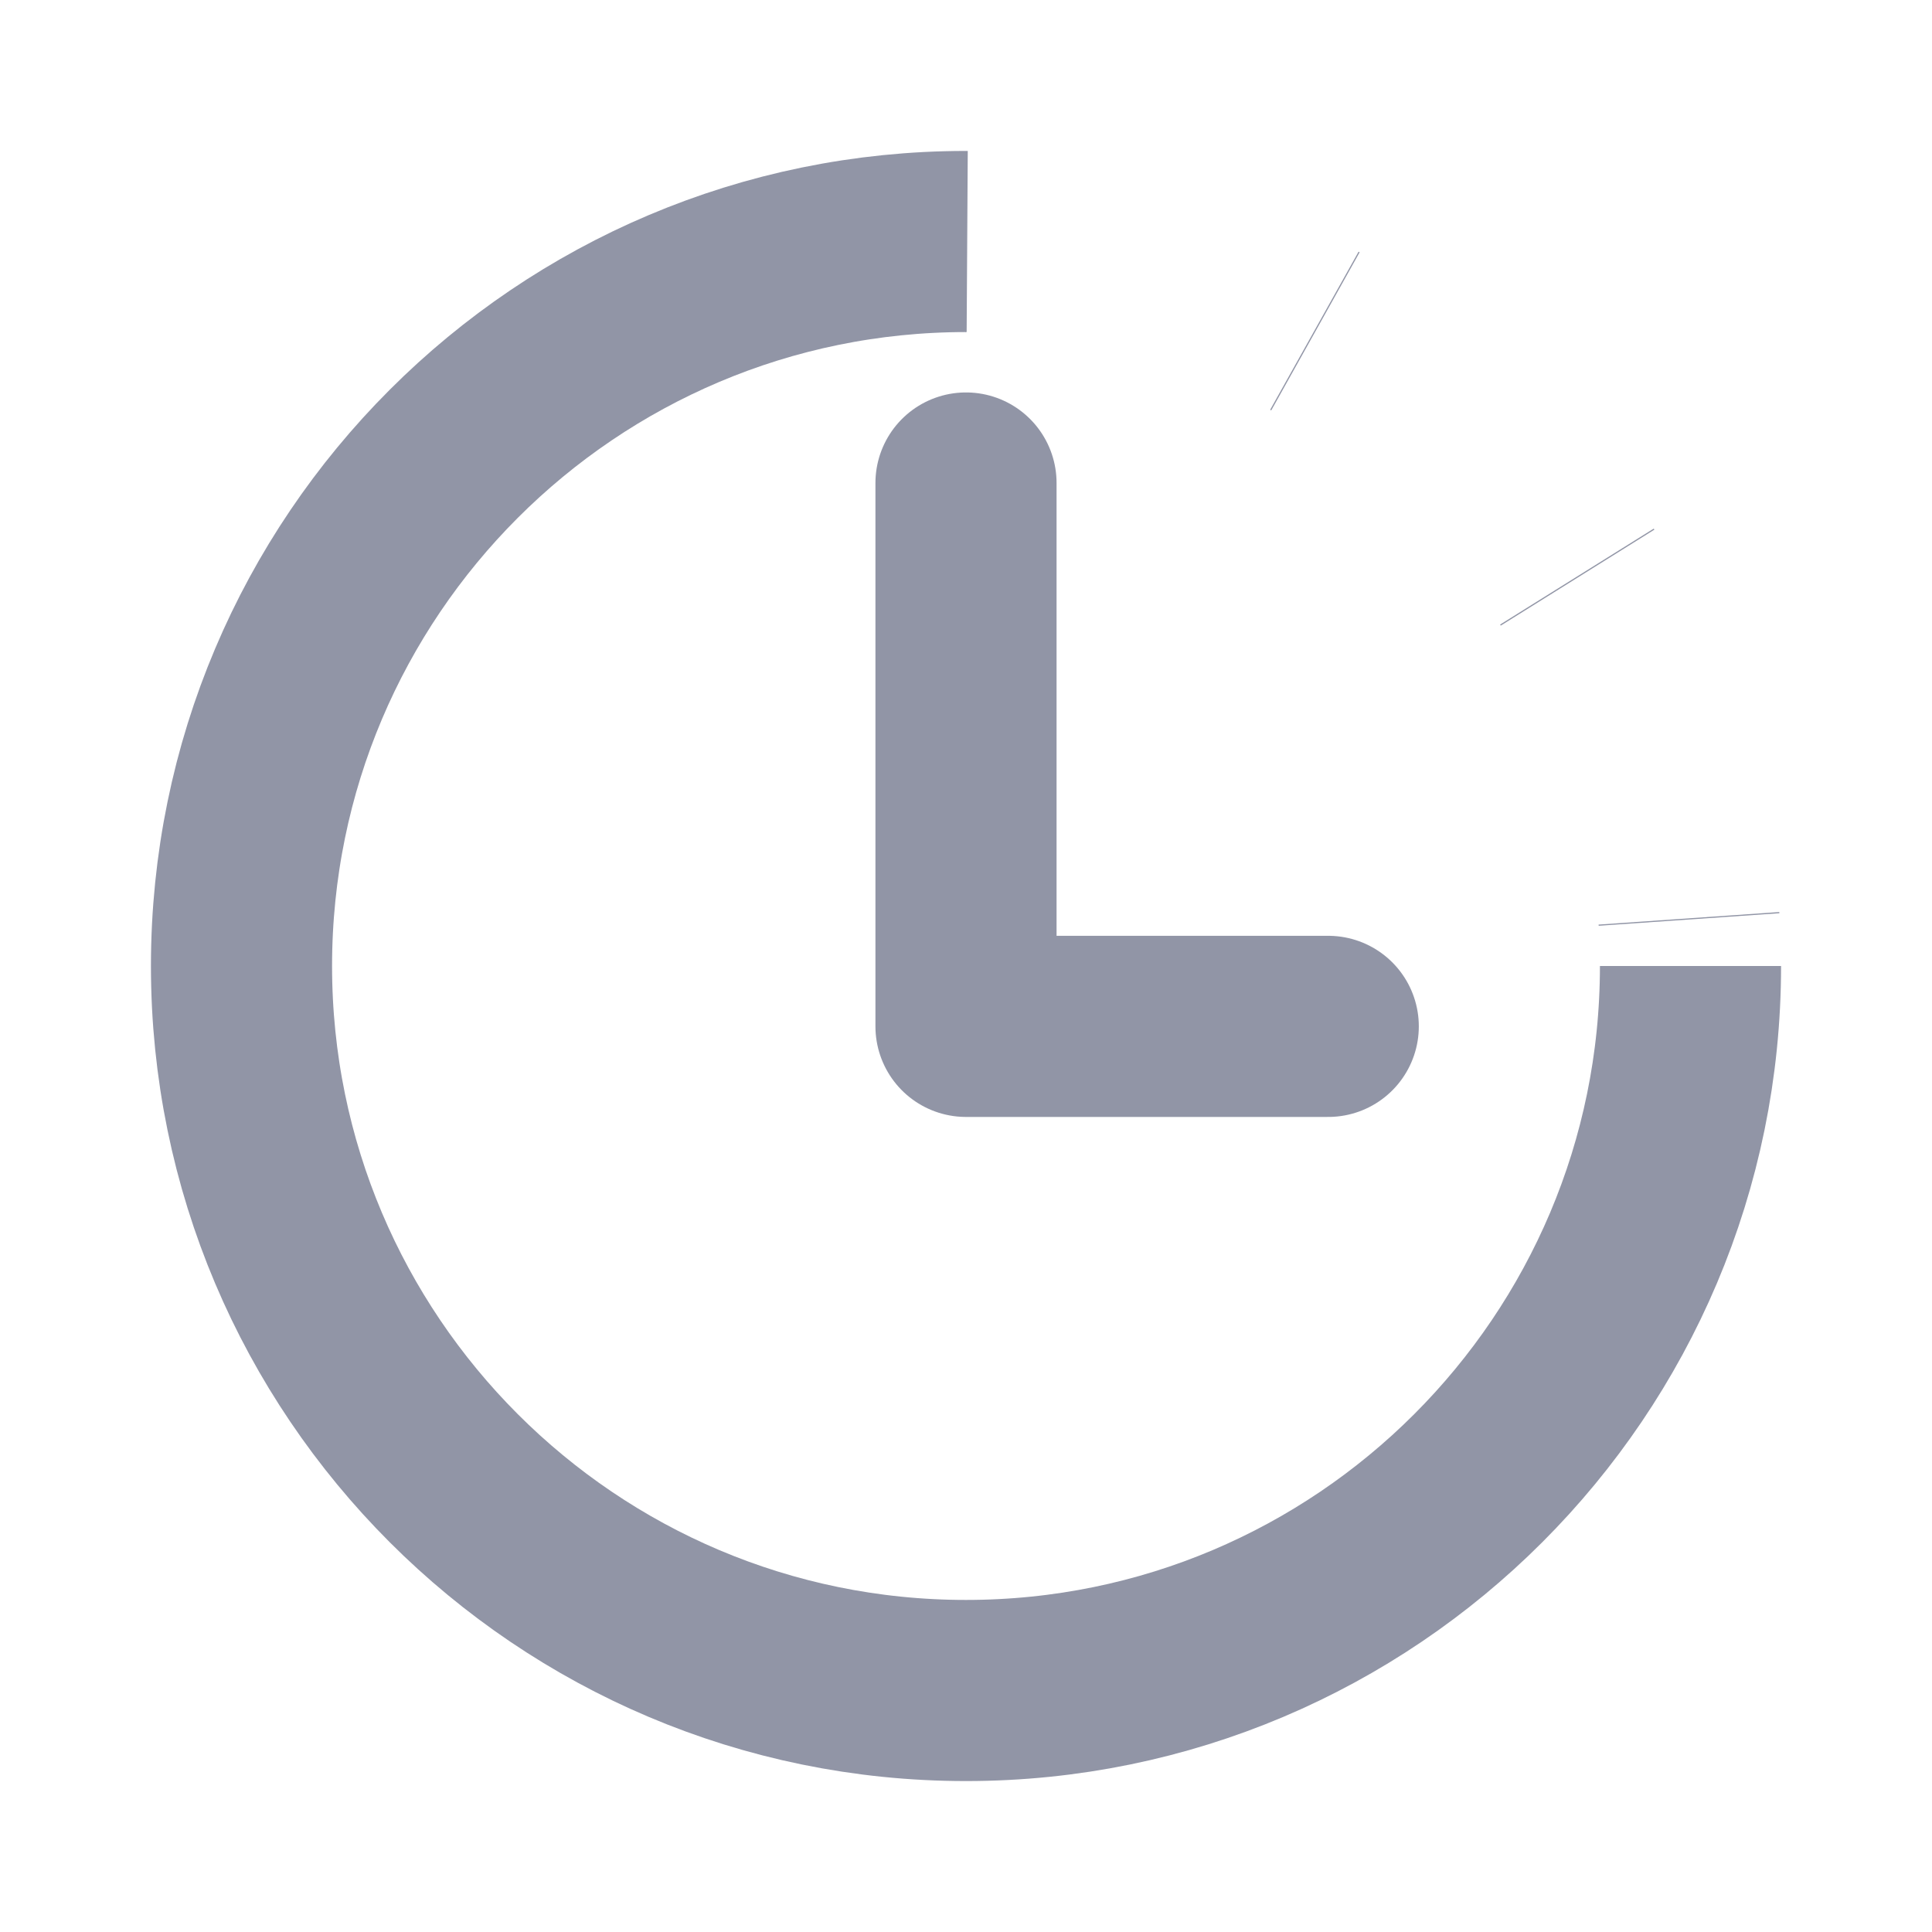
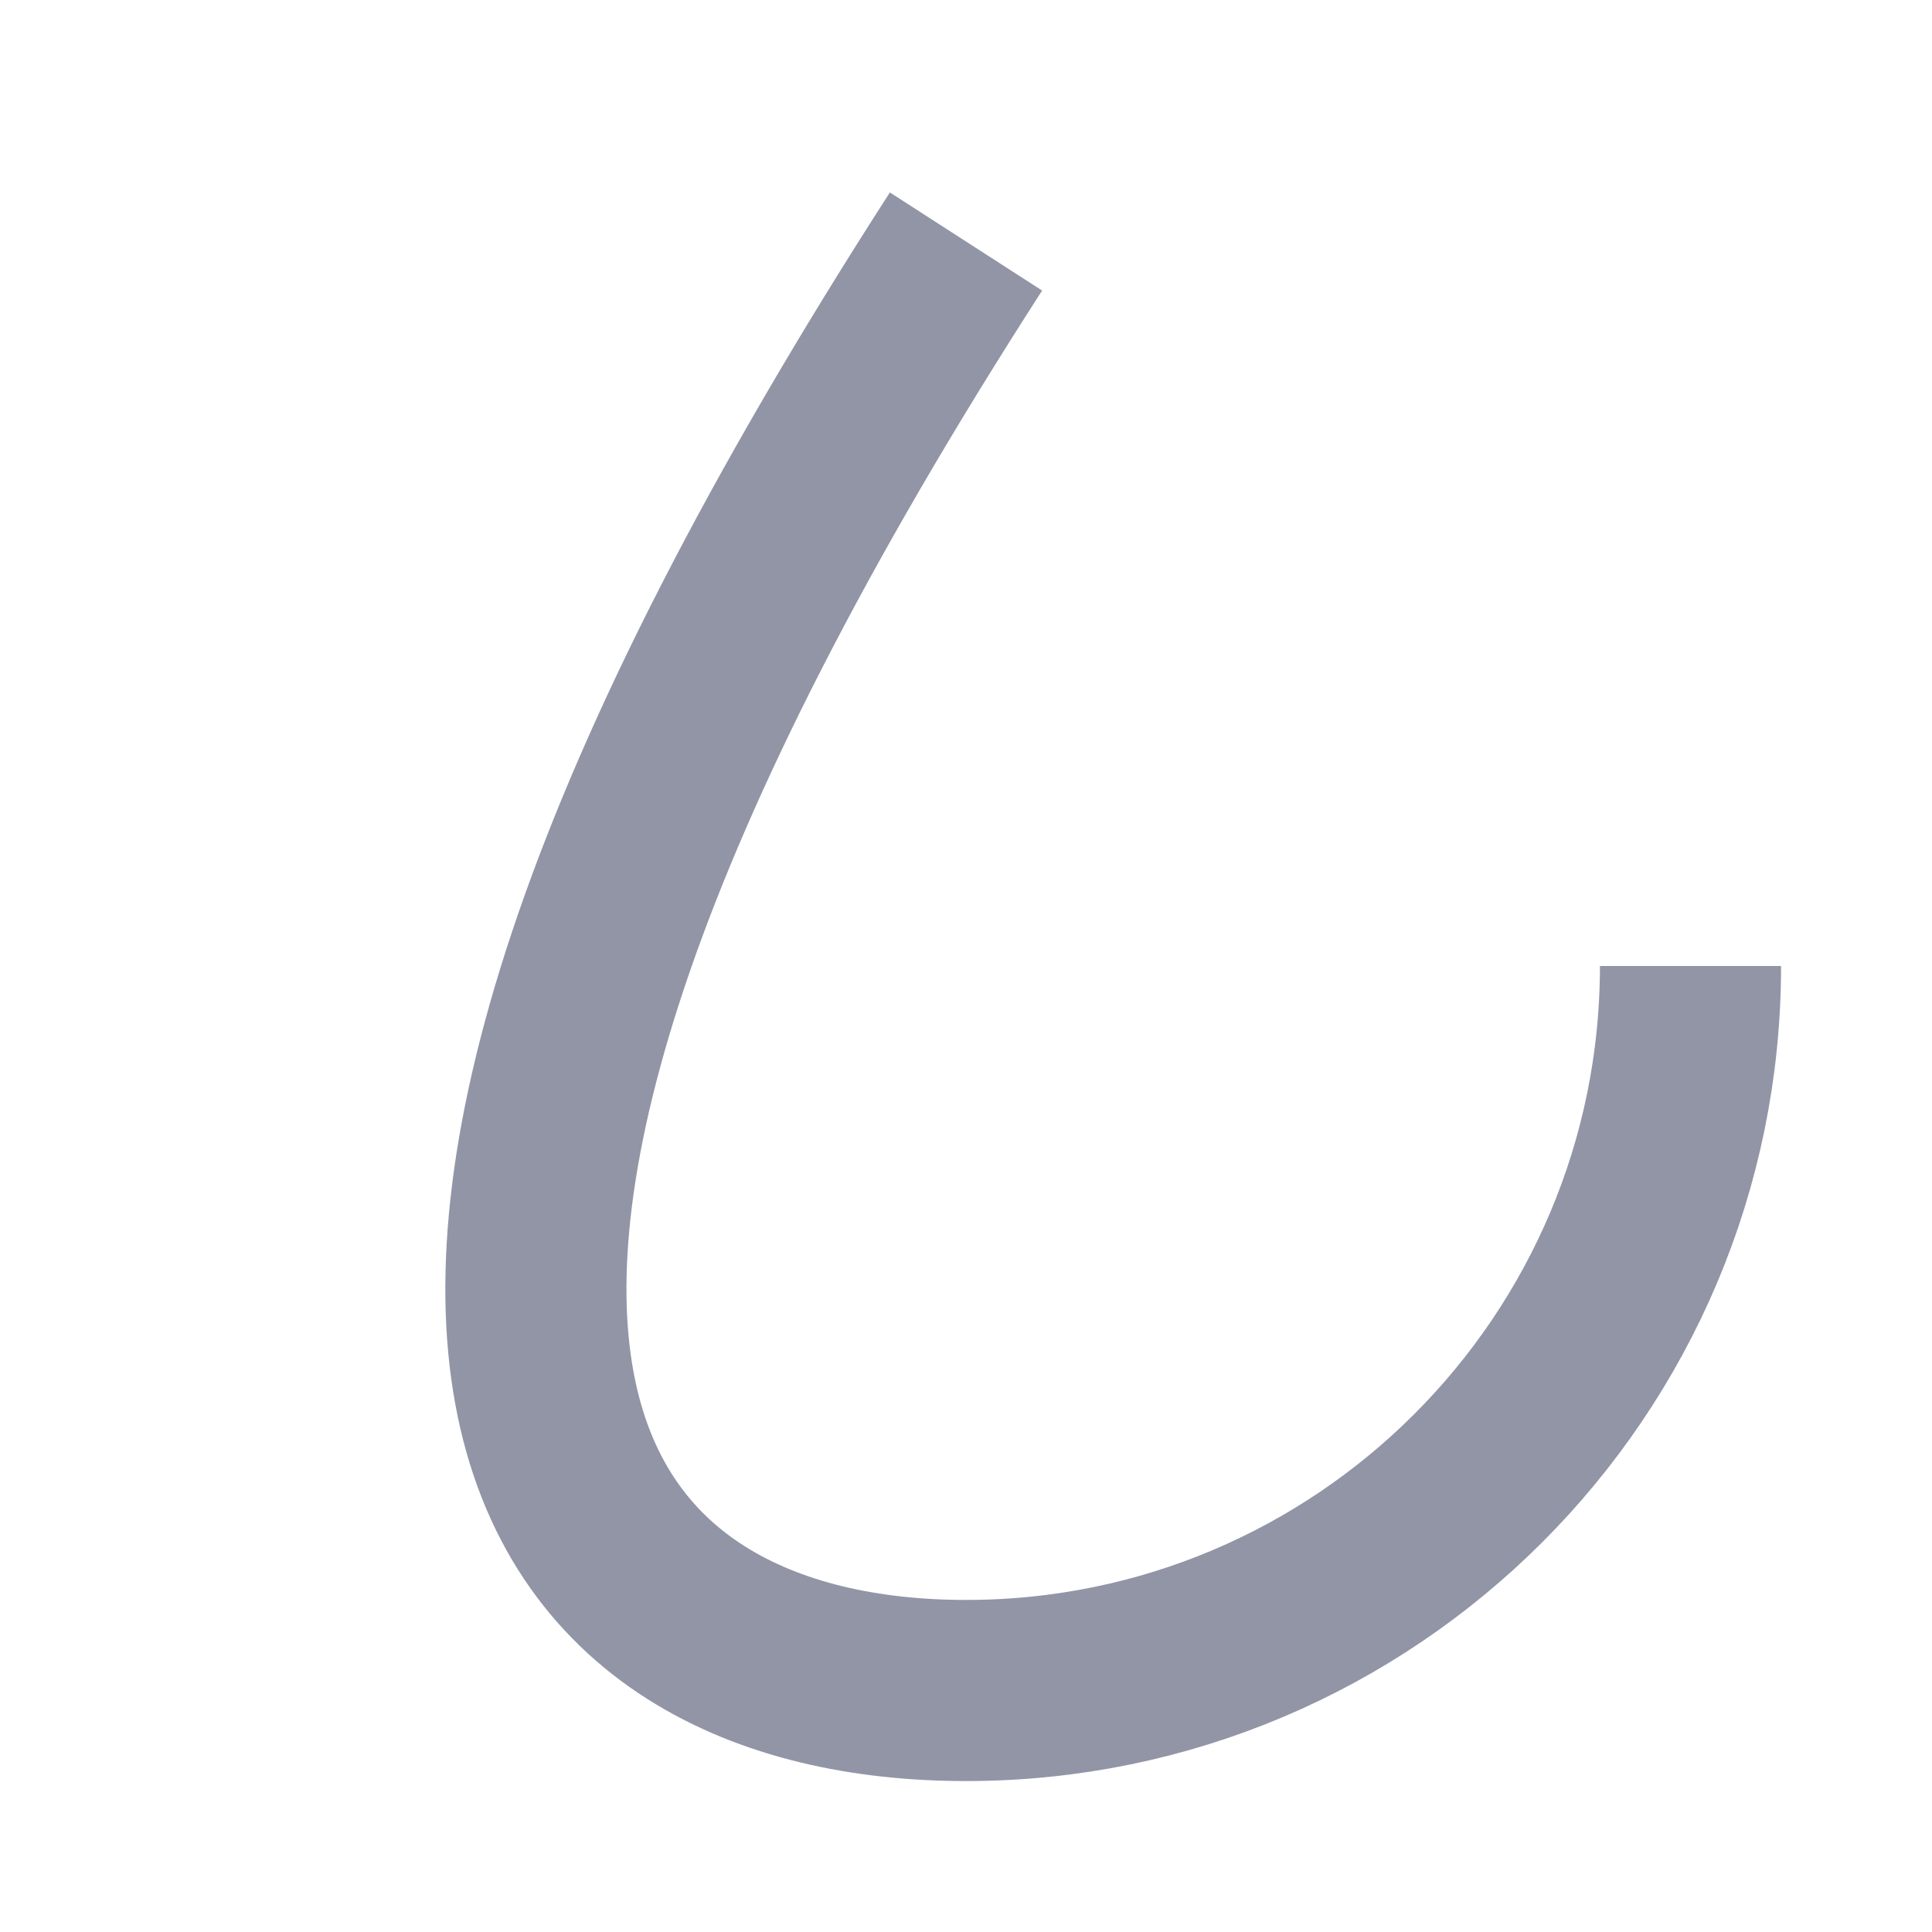
<svg xmlns="http://www.w3.org/2000/svg" width="16" height="16" viewBox="0 0 16 16" fill="none">
-   <path d="M8 2C4.688 2 2 4.688 2 8C2 11.312 4.688 14 8 14C11.312 14 14 11.312 14 8" stroke="#9195A6" stroke-width="1.5" stroke-miterlimit="10" />
-   <path d="M8 2C11.312 2 14 4.688 14 8" stroke="#9195A6" stroke-width="1.5" stroke-miterlimit="10" stroke-dasharray="0.01 3" />
-   <path d="M8 4V8.5H11" stroke="#9195A6" stroke-width="1.5" stroke-linecap="round" stroke-linejoin="round" />
+   <path d="M8 2C2 11.312 4.688 14 8 14C11.312 14 14 11.312 14 8" stroke="#9195A6" stroke-width="1.5" stroke-miterlimit="10" />
</svg>